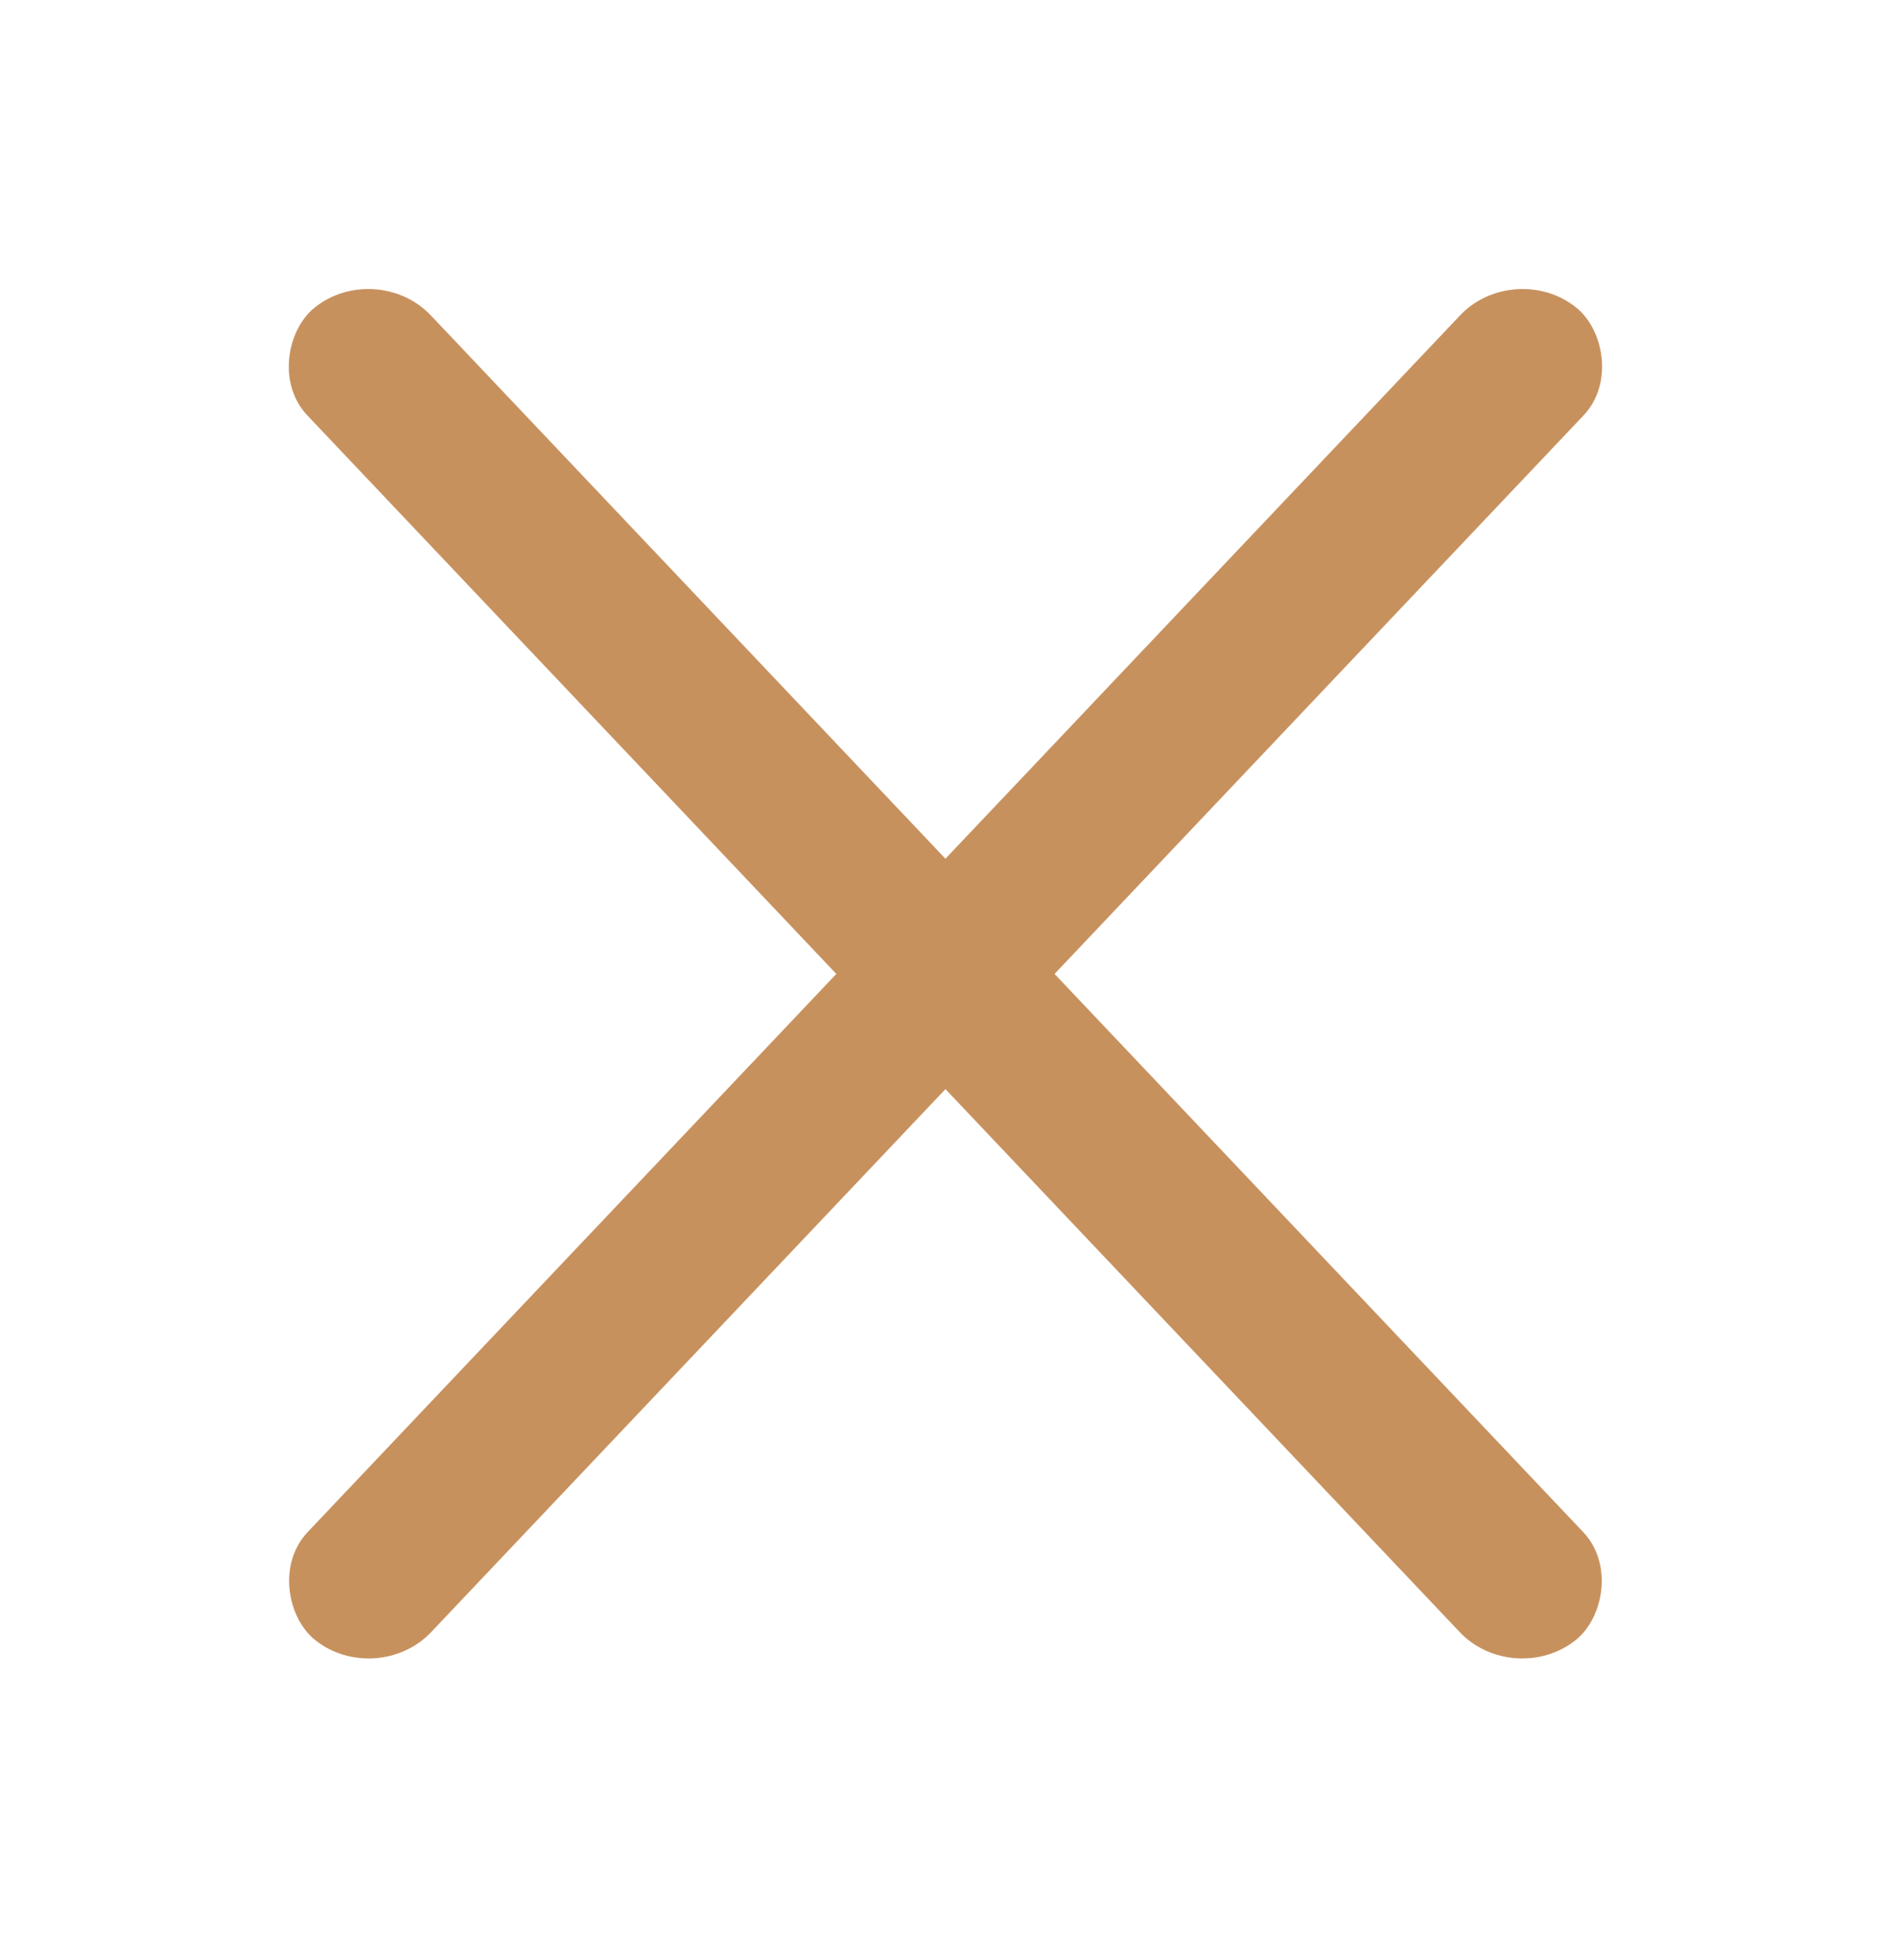
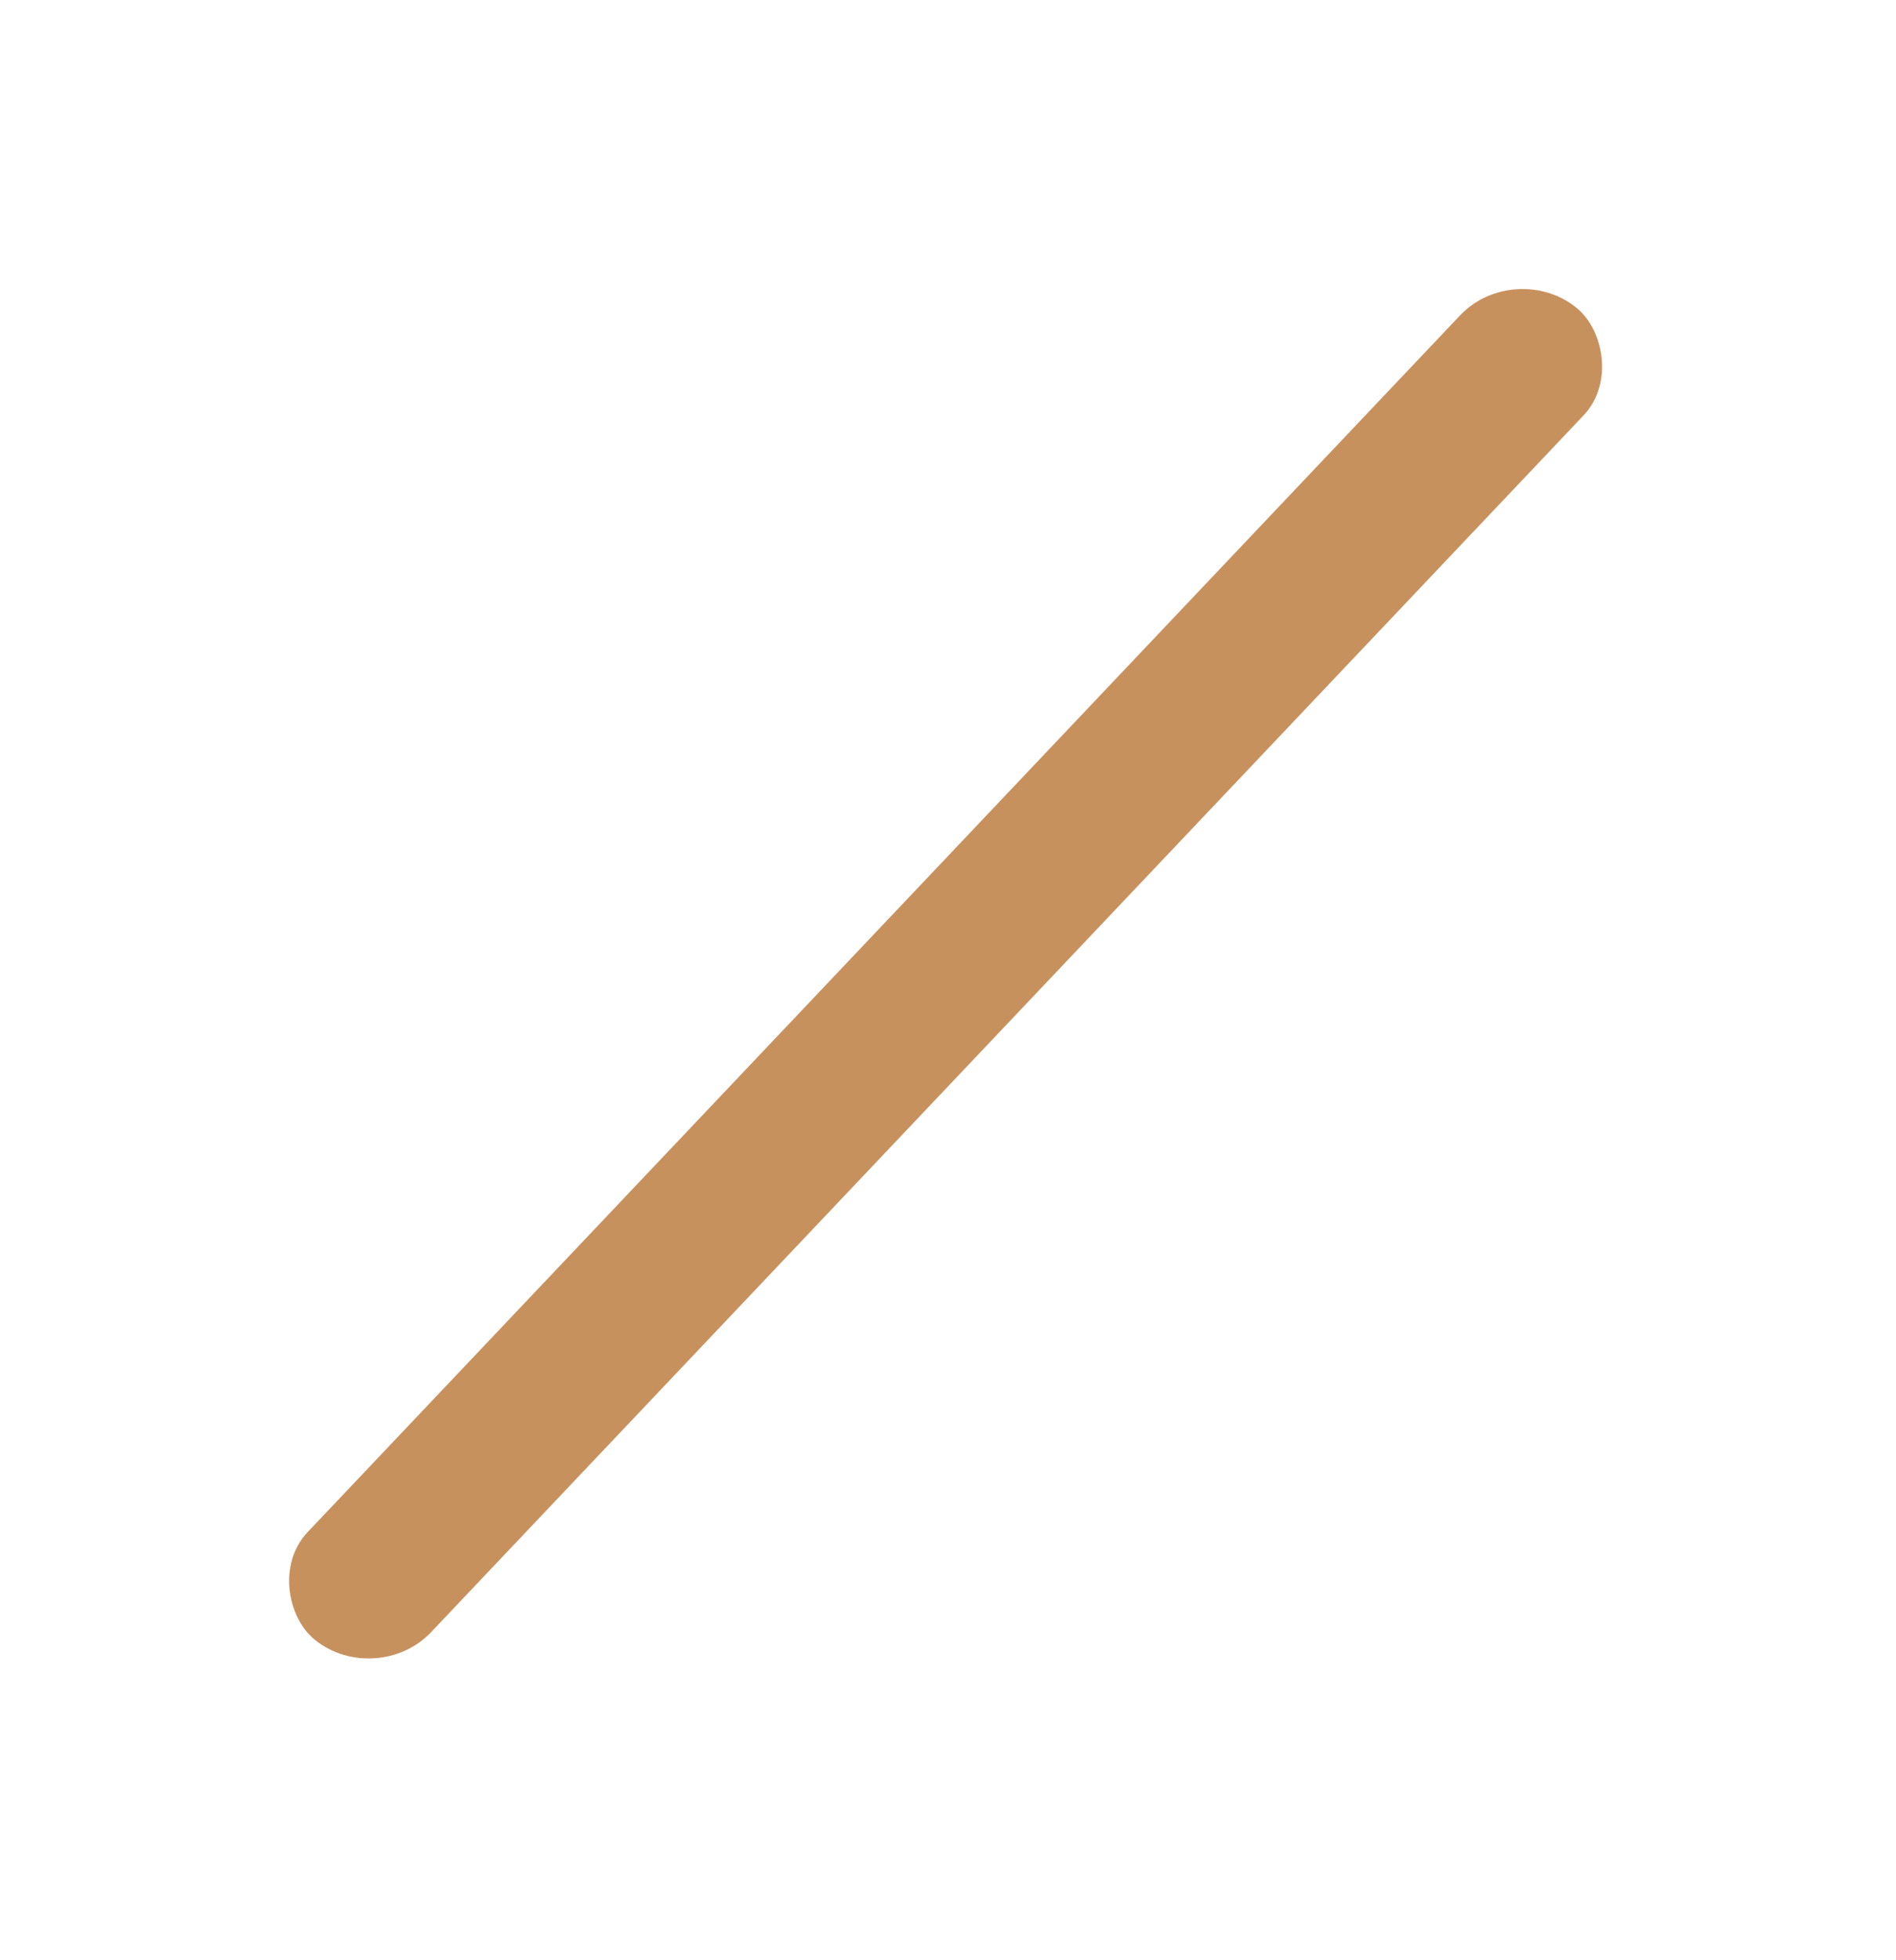
<svg xmlns="http://www.w3.org/2000/svg" width="30" height="31" viewBox="0 0 30 31" fill="none">
  <g id="x">
    <g id="Rectangle 8" filter="url(#filter0_d_376_1312)">
-       <rect width="29.015" height="2.513" rx="1.256" transform="matrix(0.688 0.726 -0.777 0.63 5.952 0.075)" fill="#C7915E" />
-     </g>
+       </g>
    <g id="Rectangle 9" filter="url(#filter1_d_376_1312)">
      <rect width="29.015" height="2.513" rx="1.256" transform="matrix(-0.688 0.726 0.777 0.63 23.967 0.075)" fill="#C7915E" />
    </g>
  </g>
  <defs>
    <filter id="filter0_d_376_1312" x="0.537" y="0.571" width="28.846" height="29.643" filterUnits="userSpaceOnUse" color-interpolation-filters="sRGB">
      <feFlood flood-opacity="0" result="BackgroundImageFix" />
      <feColorMatrix in="SourceAlpha" type="matrix" values="0 0 0 0 0 0 0 0 0 0 0 0 0 0 0 0 0 0 127 0" result="hardAlpha" />
      <feOffset dy="4" />
      <feGaussianBlur stdDeviation="2" />
      <feComposite in2="hardAlpha" operator="out" />
      <feColorMatrix type="matrix" values="0 0 0 0 0 0 0 0 0 0 0 0 0 0 0 0 0 0 0.05 0" />
      <feBlend mode="normal" in2="BackgroundImageFix" result="effect1_dropShadow_376_1312" />
      <feBlend mode="normal" in="SourceGraphic" in2="effect1_dropShadow_376_1312" result="shape" />
    </filter>
    <filter id="filter1_d_376_1312" x="0.537" y="0.571" width="28.846" height="29.643" filterUnits="userSpaceOnUse" color-interpolation-filters="sRGB">
      <feFlood flood-opacity="0" result="BackgroundImageFix" />
      <feColorMatrix in="SourceAlpha" type="matrix" values="0 0 0 0 0 0 0 0 0 0 0 0 0 0 0 0 0 0 127 0" result="hardAlpha" />
      <feOffset dy="4" />
      <feGaussianBlur stdDeviation="2" />
      <feComposite in2="hardAlpha" operator="out" />
      <feColorMatrix type="matrix" values="0 0 0 0 0 0 0 0 0 0 0 0 0 0 0 0 0 0 0.05 0" />
      <feBlend mode="normal" in2="BackgroundImageFix" result="effect1_dropShadow_376_1312" />
      <feBlend mode="normal" in="SourceGraphic" in2="effect1_dropShadow_376_1312" result="shape" />
    </filter>
  </defs>
</svg>